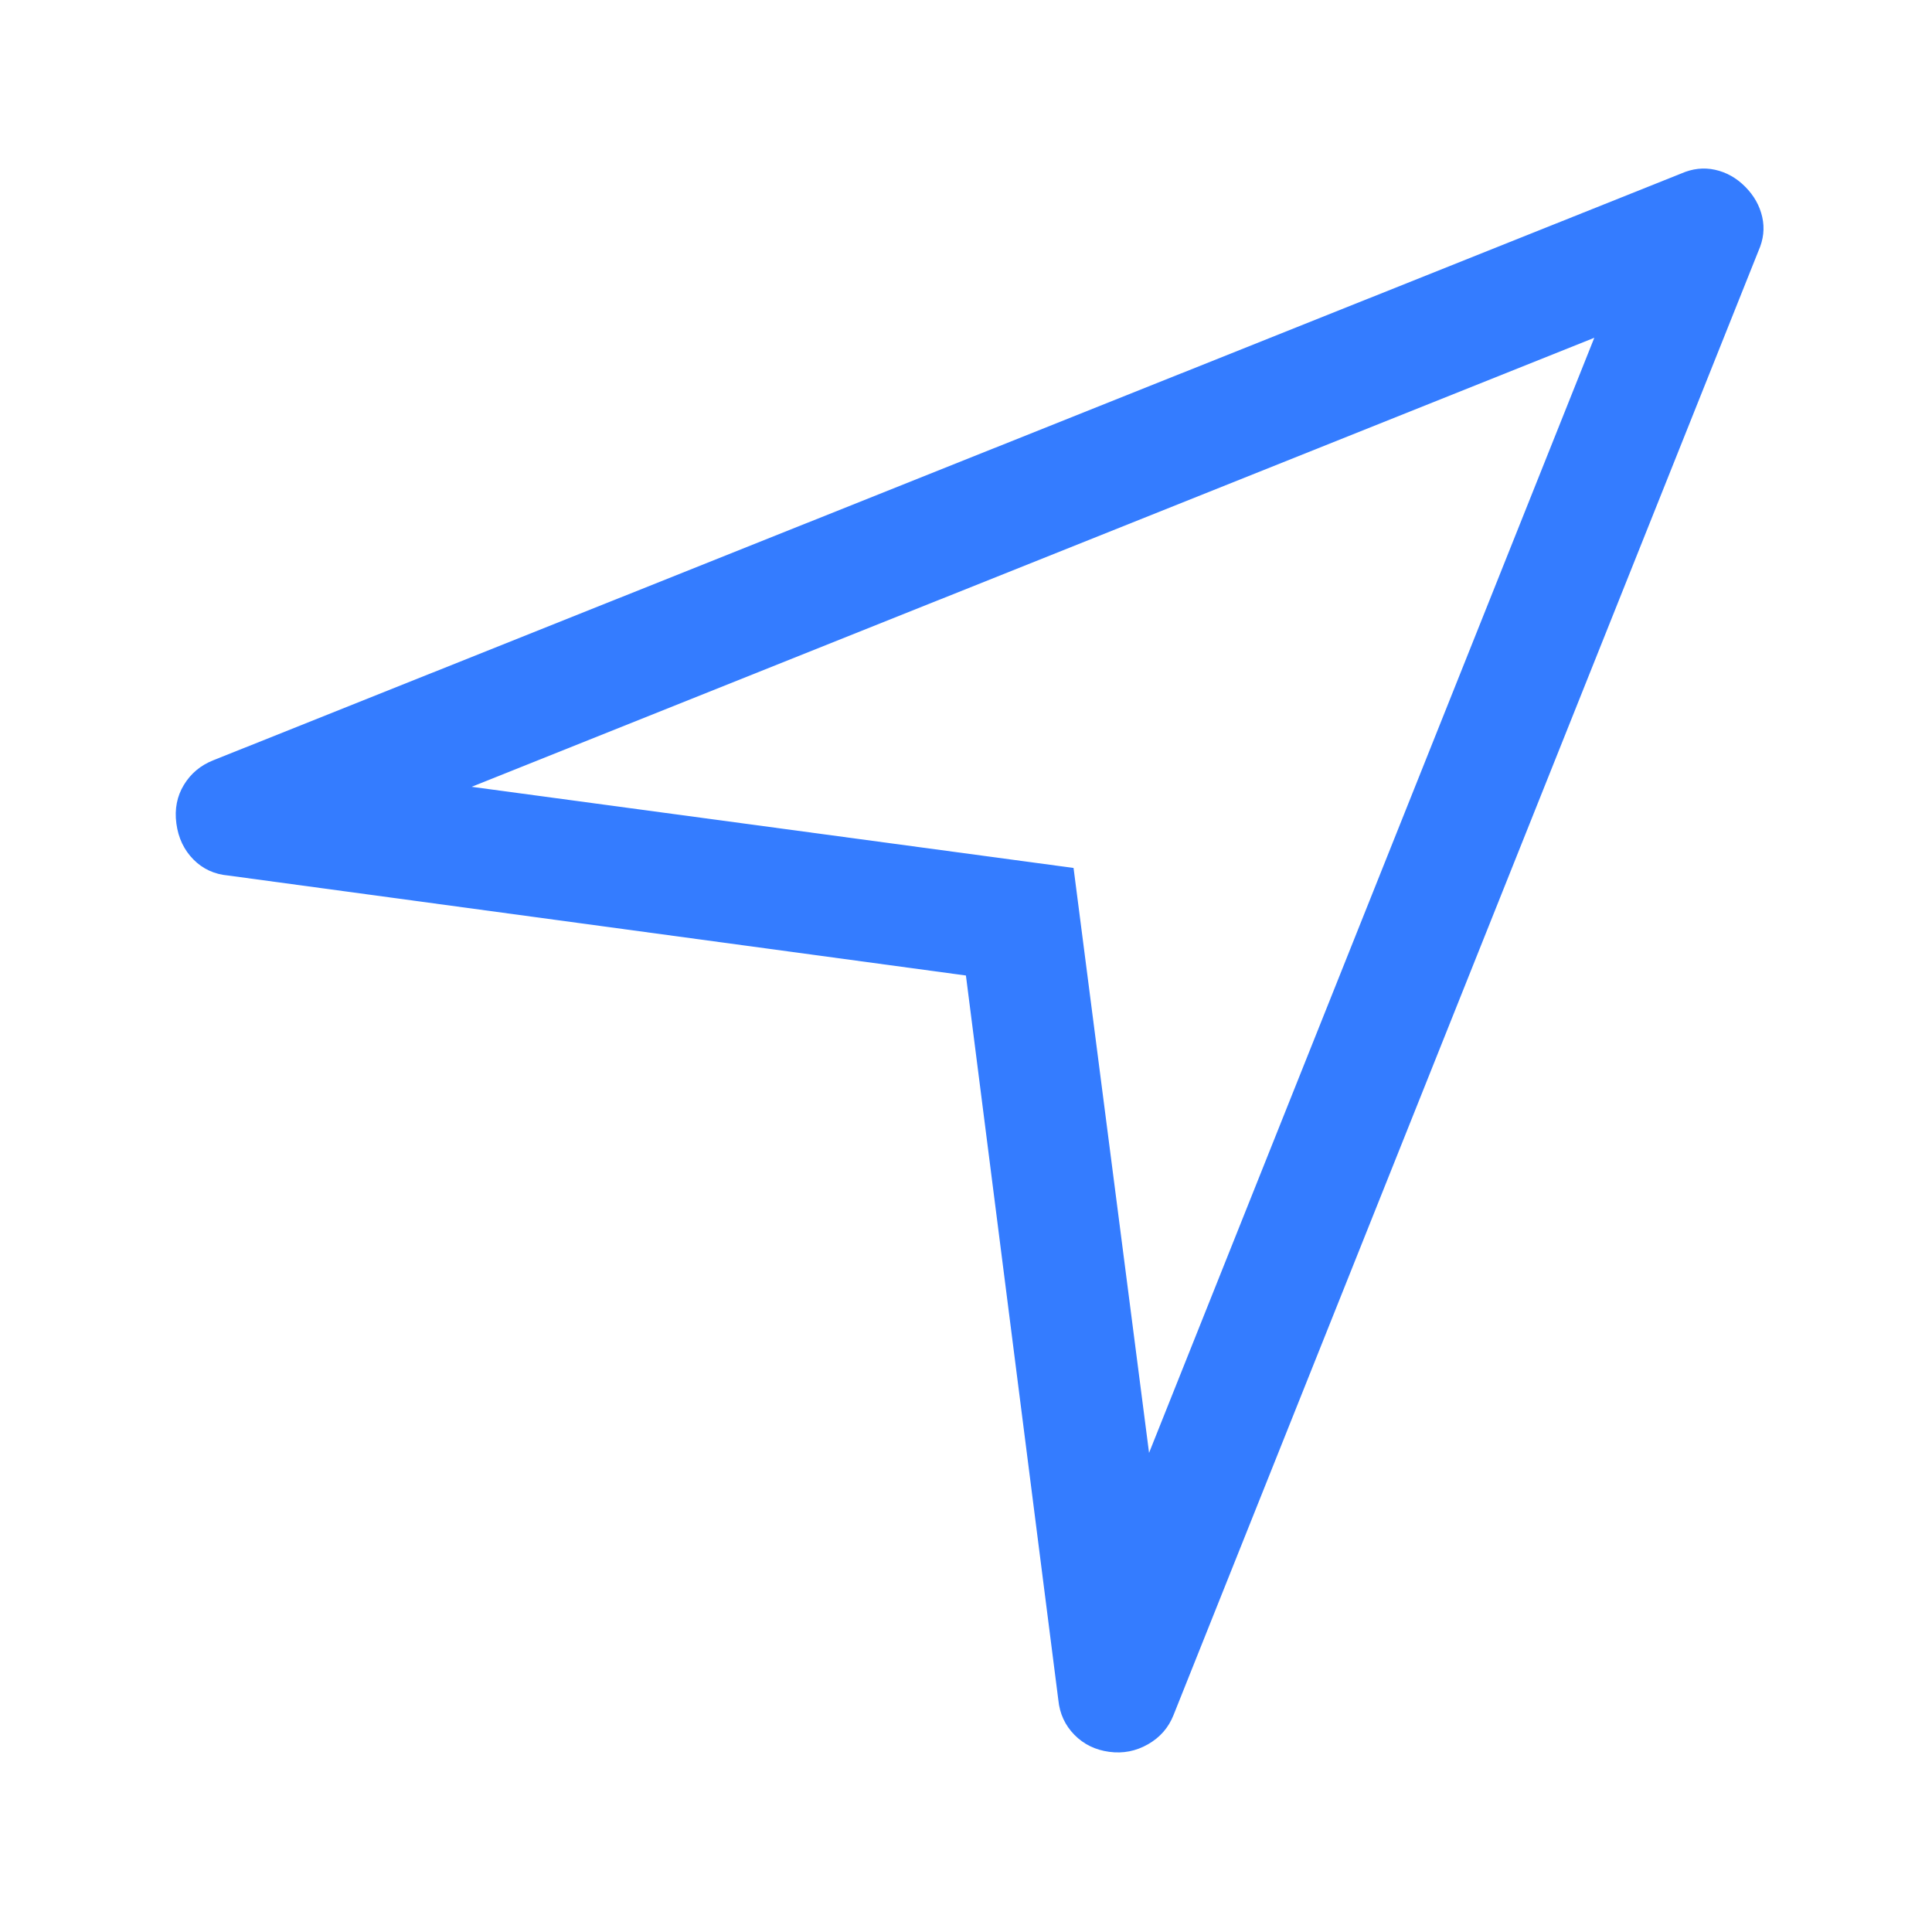
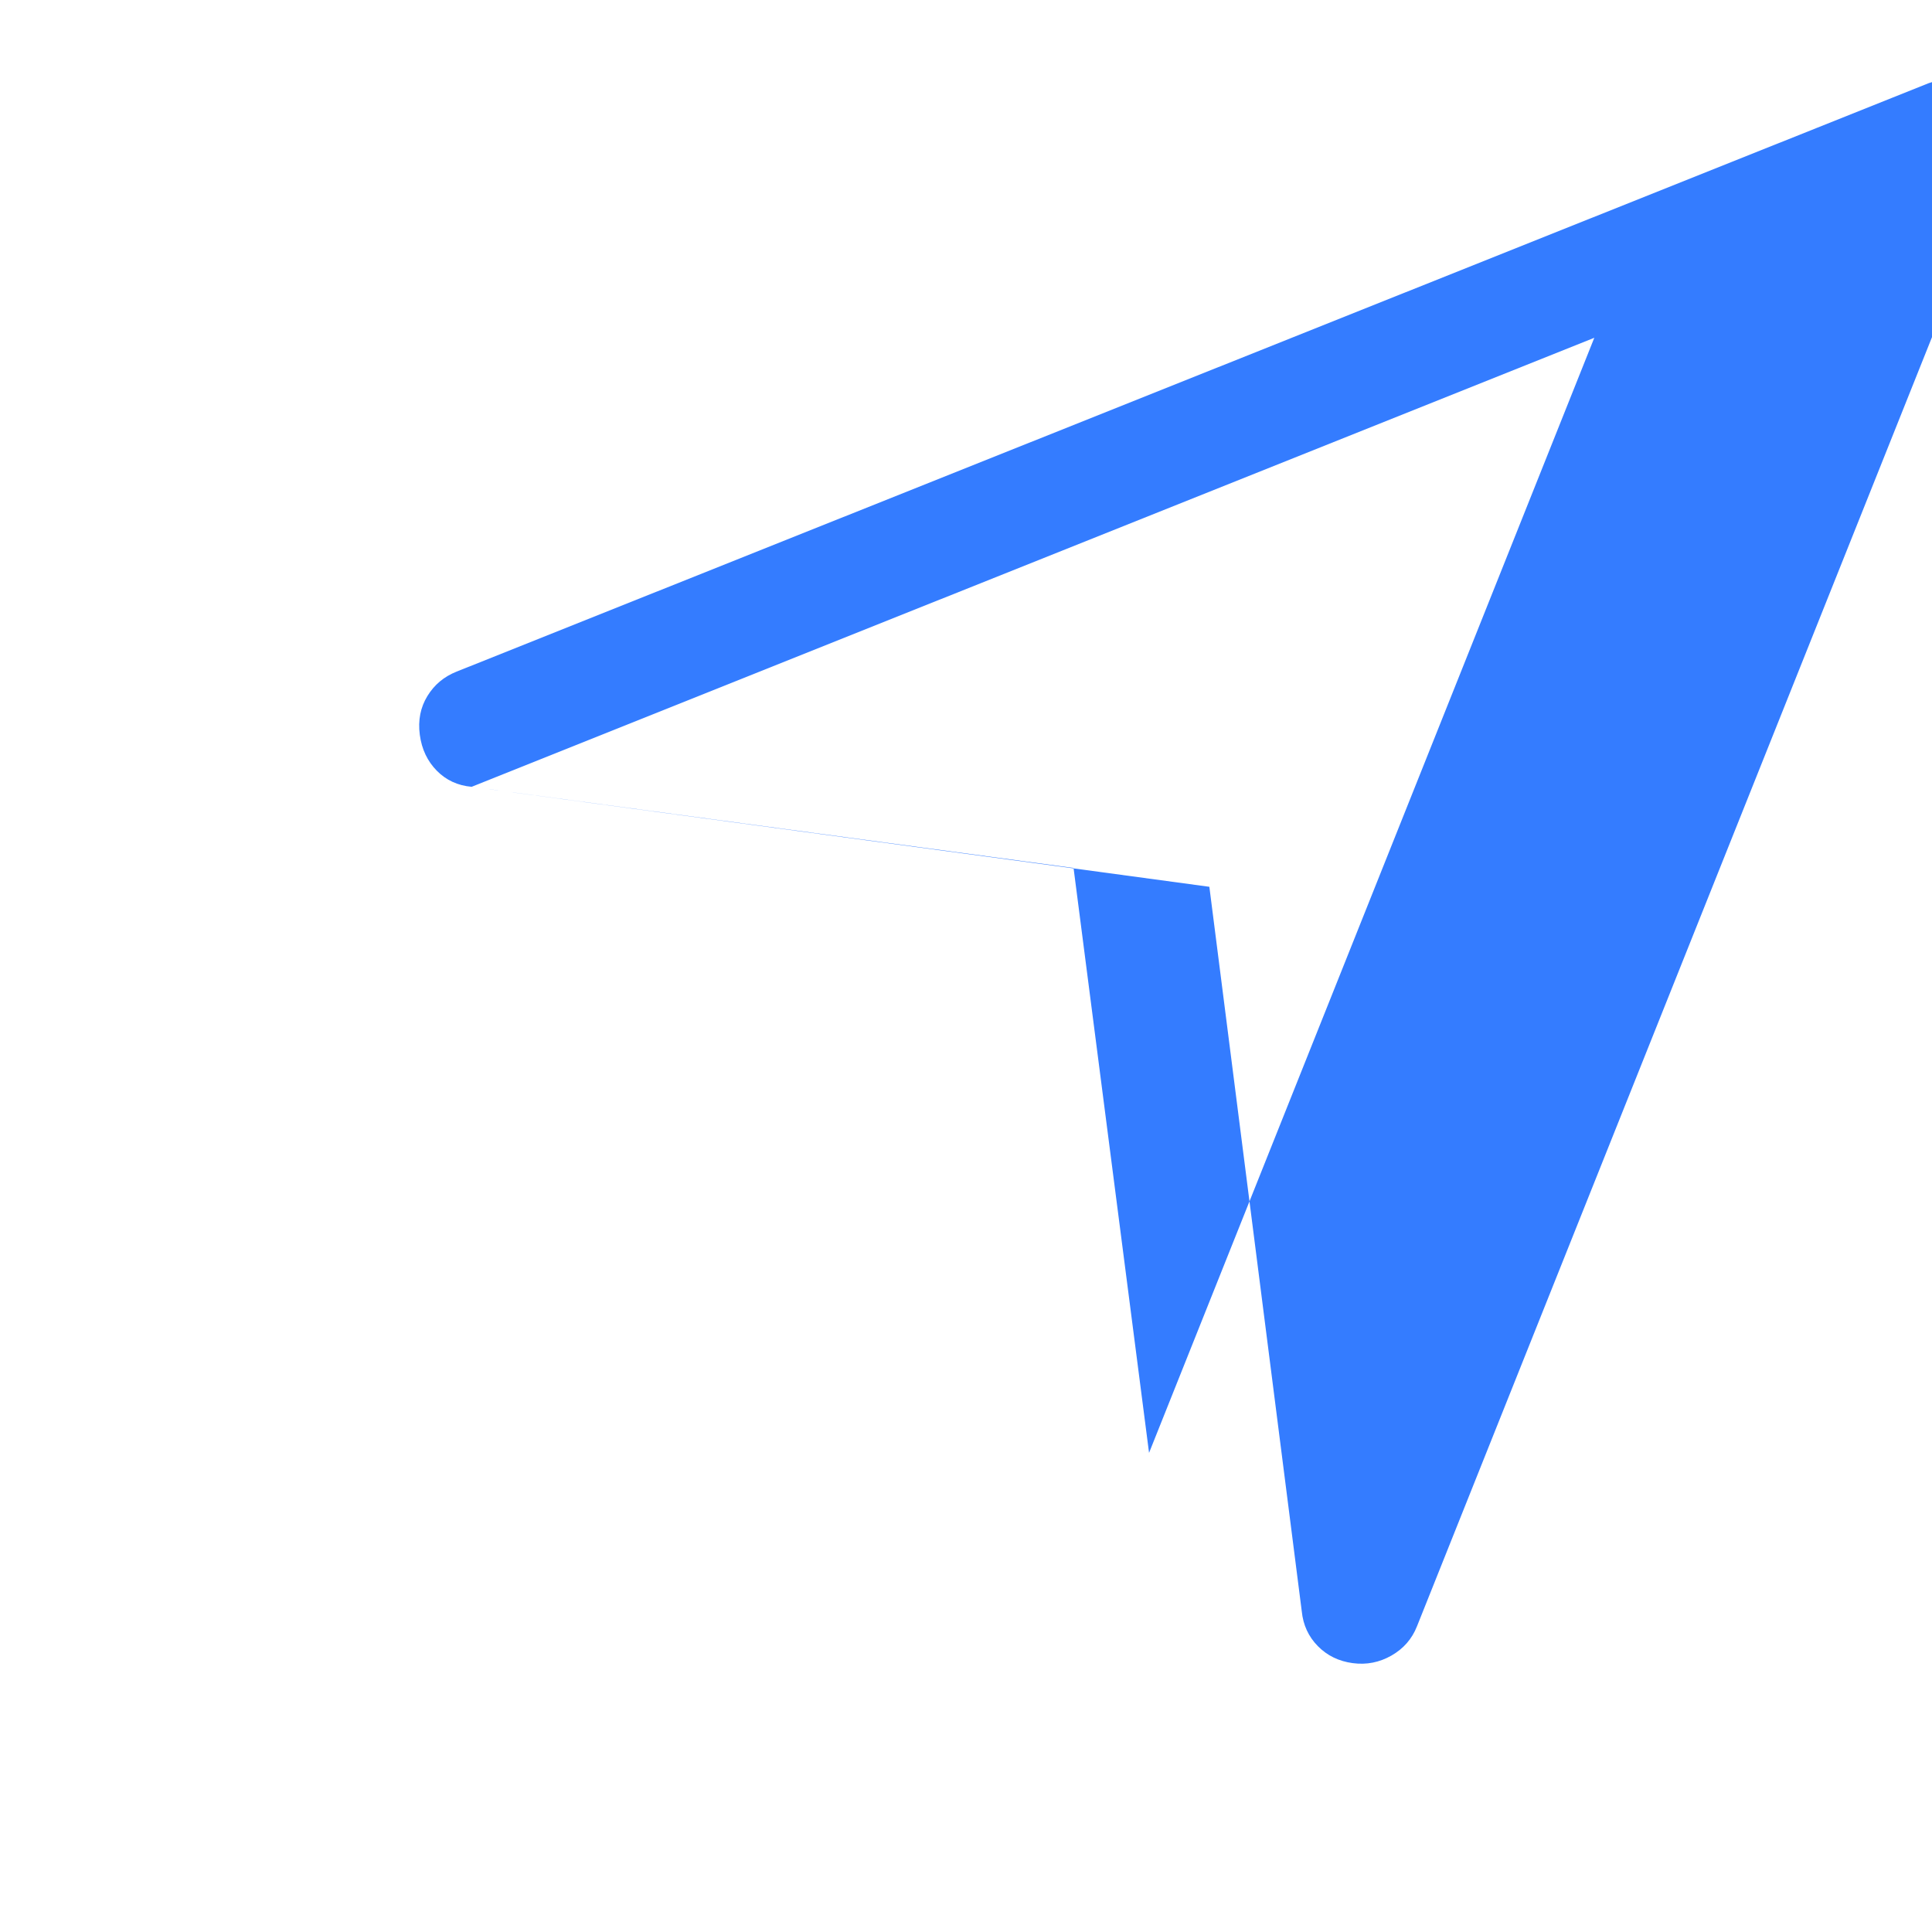
<svg xmlns="http://www.w3.org/2000/svg" fill="none" height="24" viewBox="0 0 24 24" width="24">
-   <path d="m5.859 9.774 7.477 1.008.938 7.266 5.531-13.852zm-3.024 1.102c-.172-.015-.317-.082-.433-.2s-.187-.266-.211-.446.008-.34.094-.481.207-.242.363-.304l18.235-7.289c.141-.062.281-.078.422-.047s.266.101.375.211.179.234.211.375.016.281-.047.422l-7.266 18.188c-.062.157-.168.278-.317.363s-.309.117-.481.094-.317-.093-.433-.211-.183-.262-.2-.433l-1.148-9z" fill="#347cff" />
+   <path d="m5.859 9.774 7.477 1.008.938 7.266 5.531-13.852zc-.172-.015-.317-.082-.433-.2s-.187-.266-.211-.446.008-.34.094-.481.207-.242.363-.304l18.235-7.289c.141-.062.281-.078.422-.047s.266.101.375.211.179.234.211.375.016.281-.047.422l-7.266 18.188c-.062.157-.168.278-.317.363s-.309.117-.481.094-.317-.093-.433-.211-.183-.262-.2-.433l-1.148-9z" fill="#347cff" />
</svg>